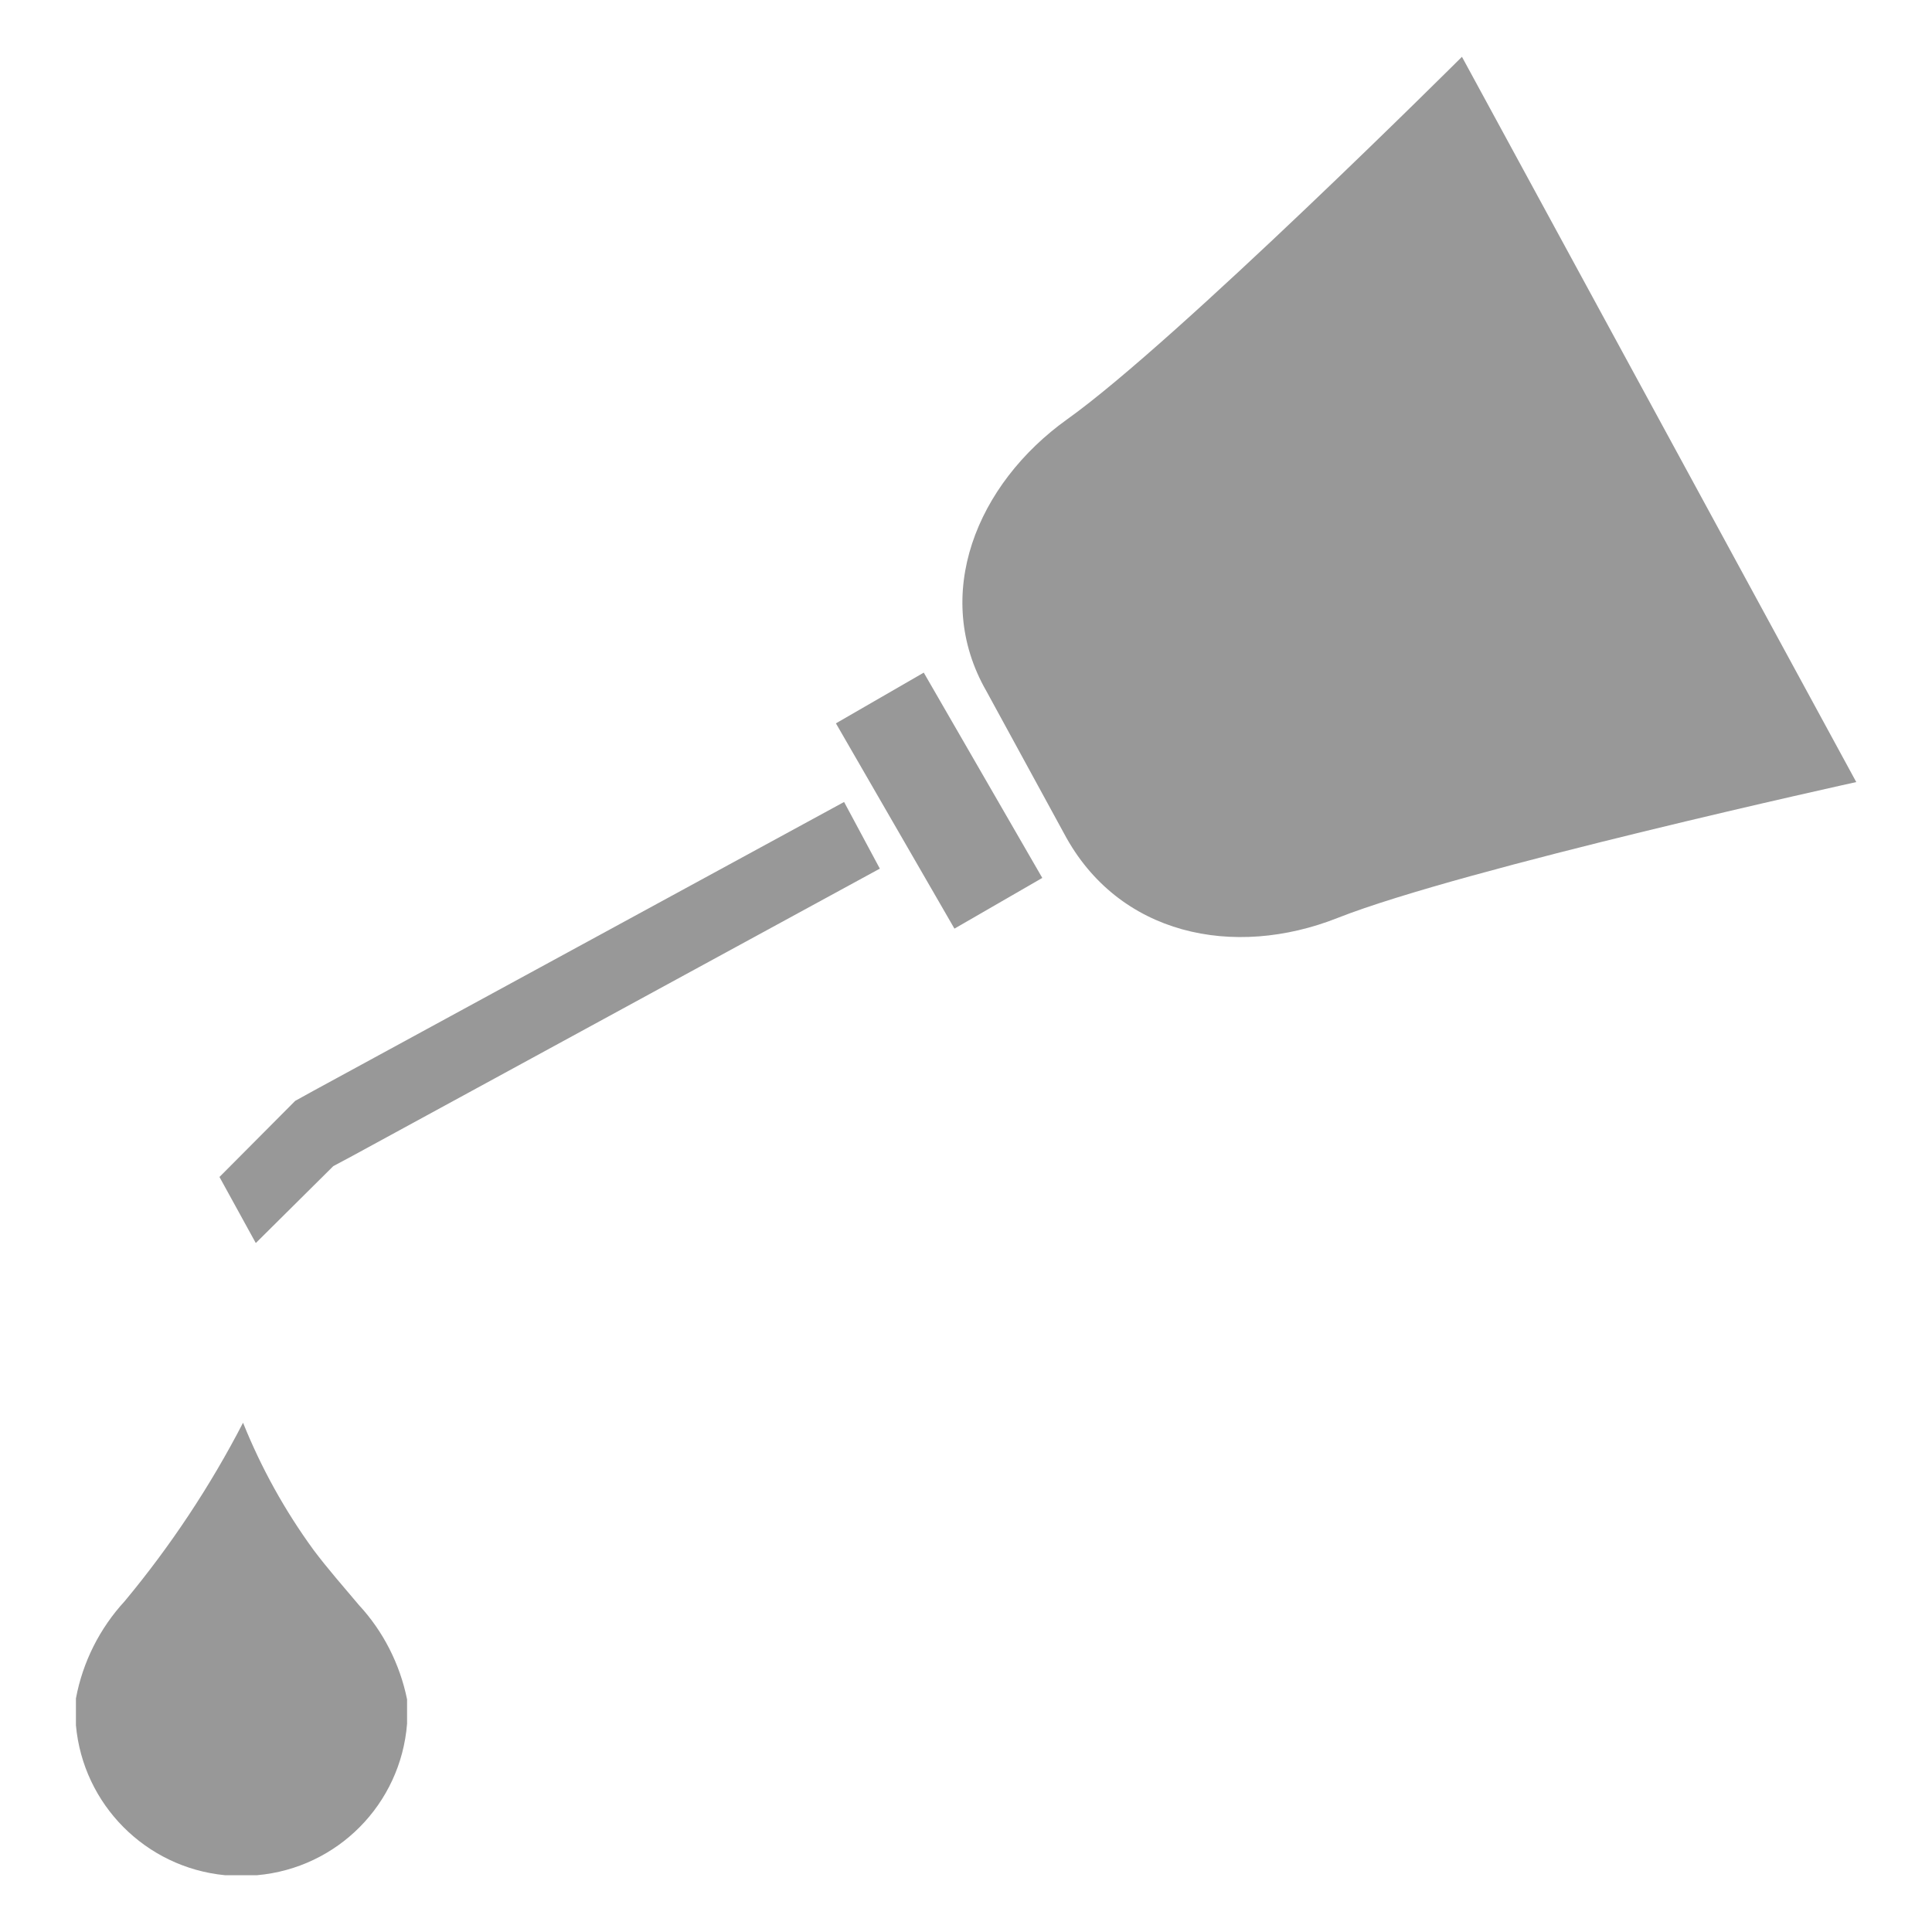
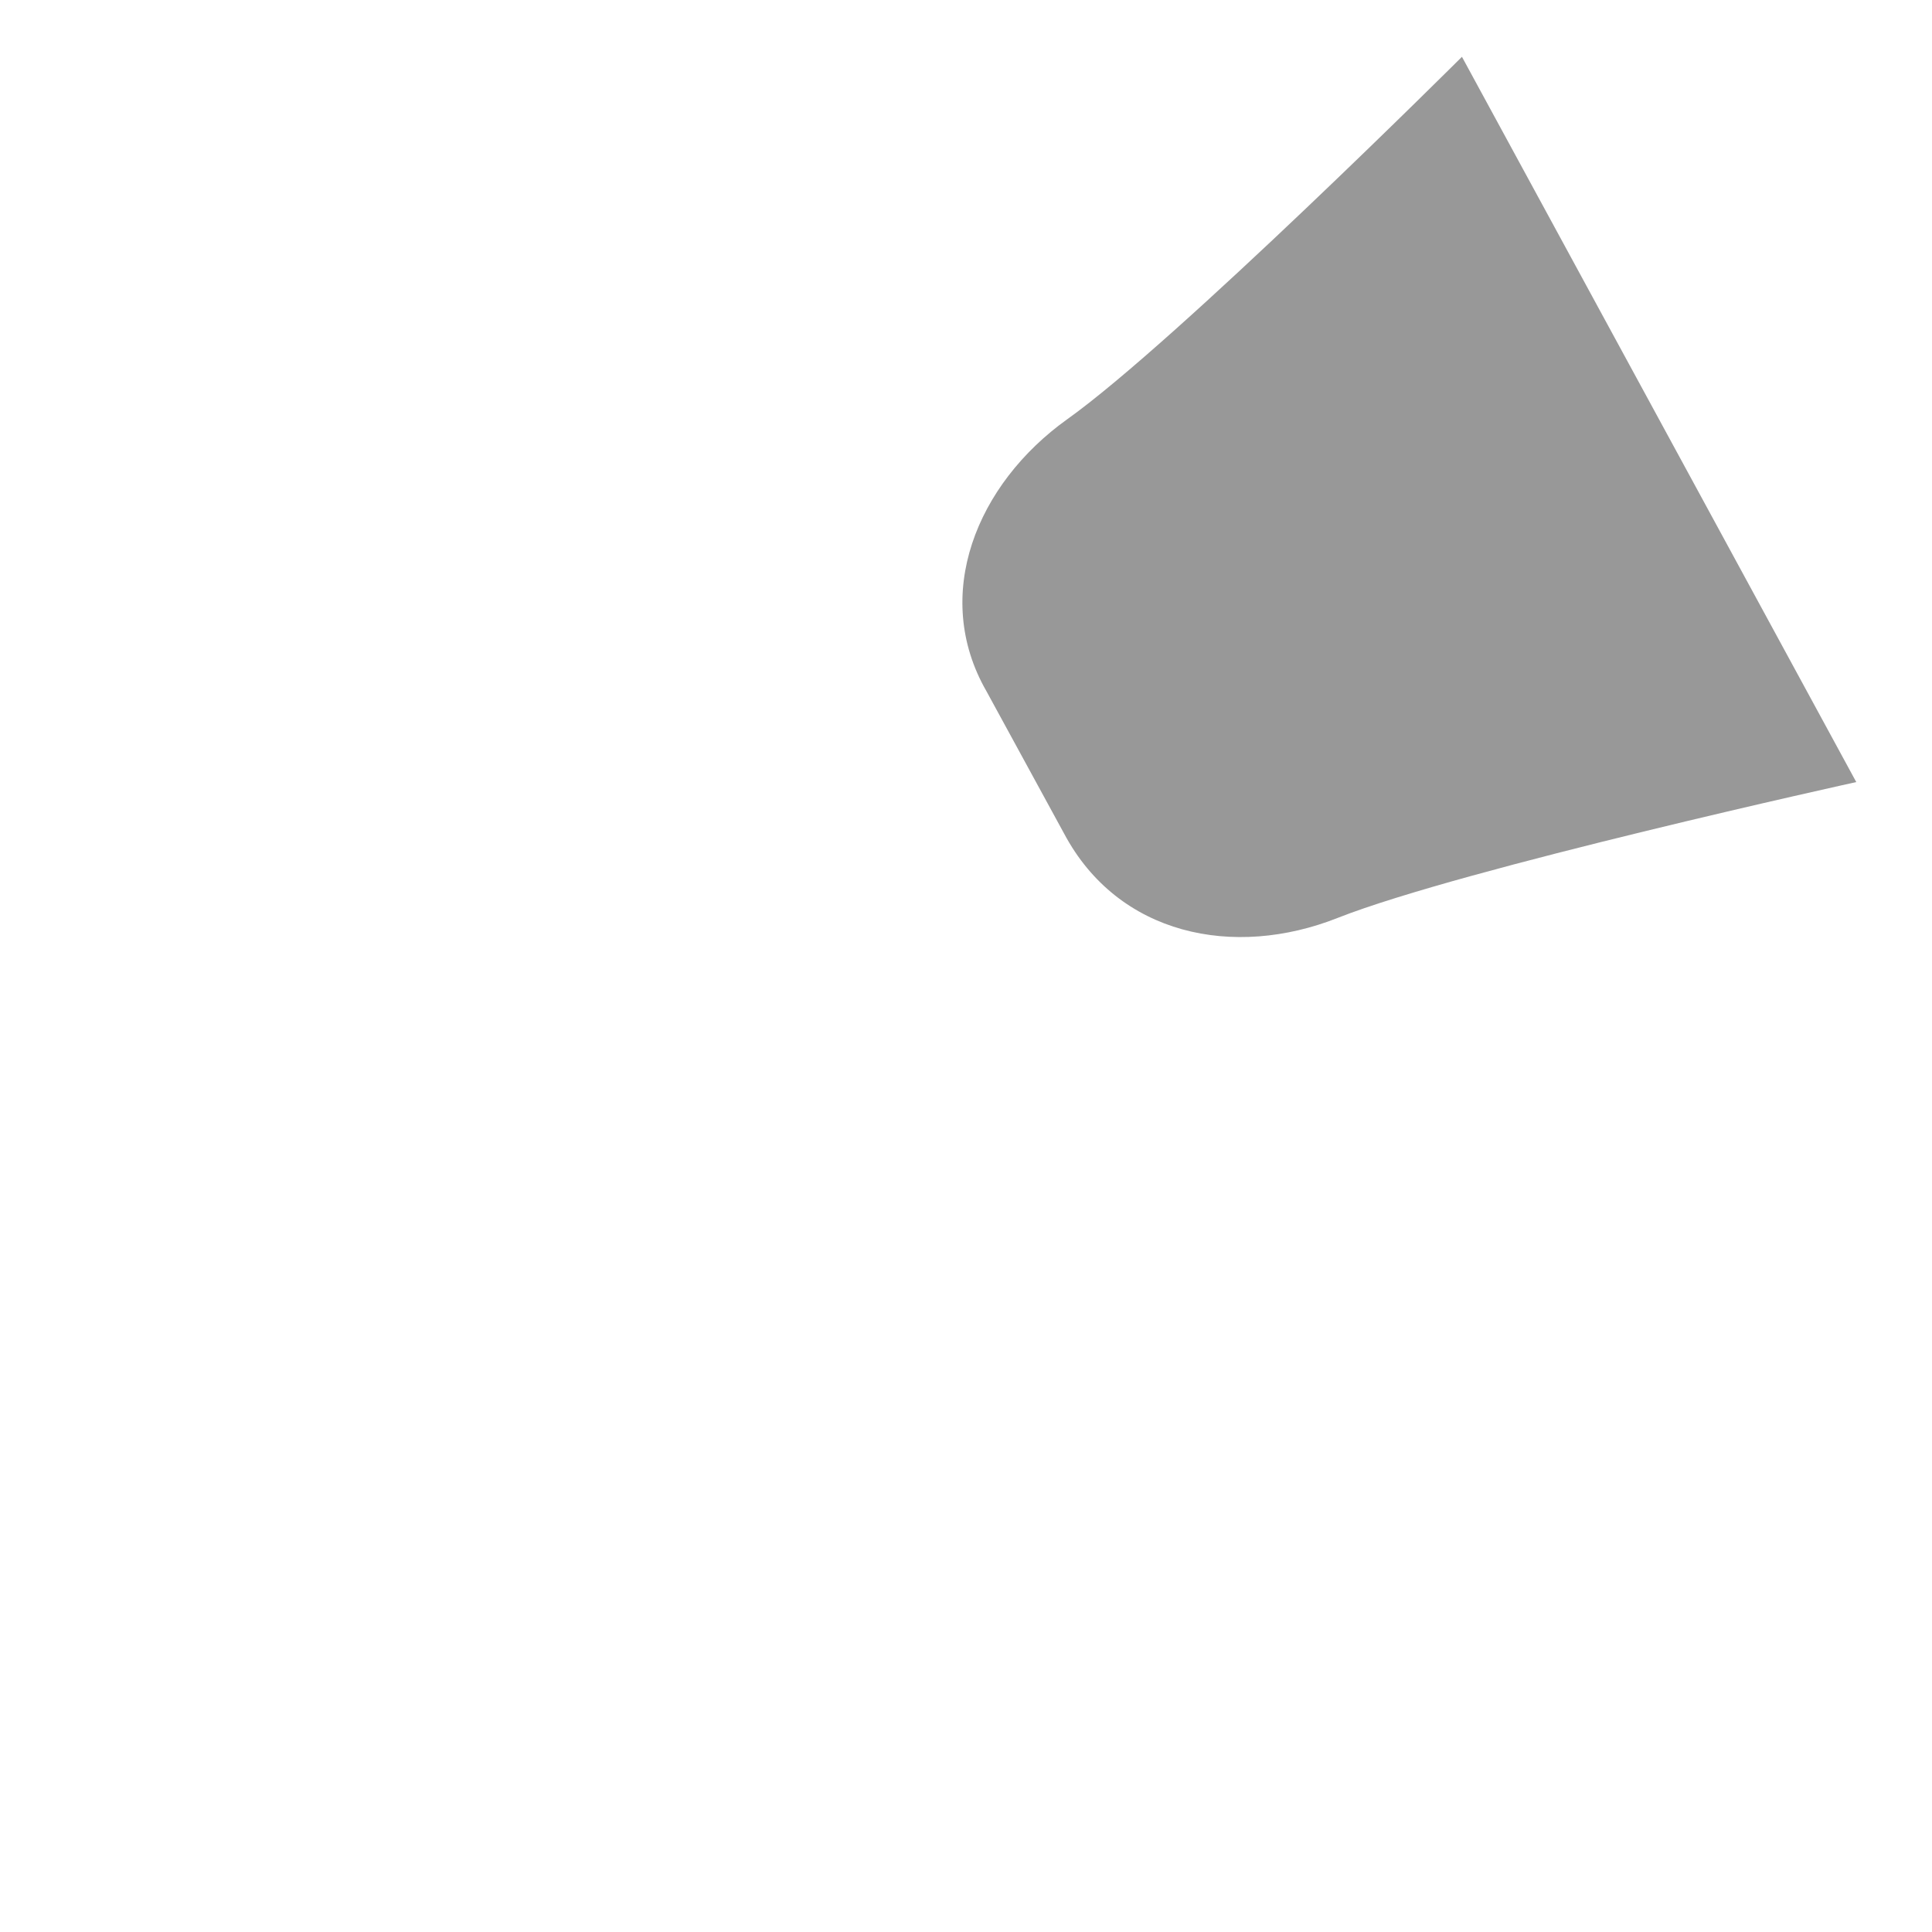
<svg xmlns="http://www.w3.org/2000/svg" version="1.1" id="Layer_1" x="0px" y="0px" width="10px" height="10px" viewBox="35 31 10 10" enable-background="new 35 31 10 10" xml:space="preserve">
  <title>lubrificacao</title>
-   <path fill="#989898" d="M37.107,39.796v0.126c-0.033,0.417-0.361,0.747-0.776,0.784h-0.167c-0.41-0.04-0.734-0.366-0.771-0.776  v-0.139c0.035-0.188,0.123-0.363,0.253-0.504c0.236-0.284,0.442-0.594,0.612-0.923c0.094,0.234,0.217,0.456,0.366,0.66  c0.07,0.093,0.152,0.187,0.234,0.284C36.984,39.444,37.07,39.614,37.107,39.796z" />
  <path fill="#989898" d="M41.924,35.751c0.646-0.255,2.684-0.703,2.684-0.703l-2.041-3.754c0,0-1.479,1.474-2.043,1.876  c-0.47,0.336-0.704,0.911-0.418,1.408l0.402,0.737C40.788,35.841,41.386,35.964,41.924,35.751z" />
-   <rect x="39.603" y="34.511" transform="matrix(0.866 -0.5 0.5 0.866 -12.225 24.659)" fill="#989898" width="0.525" height="1.227" />
-   <polygon fill="#989898" points="39.554,35.496 36.824,36.983 36.725,37.036 36.324,37.434 36.136,37.092 36.528,36.698   36.624,36.645 39.369,35.151 " />
</svg>